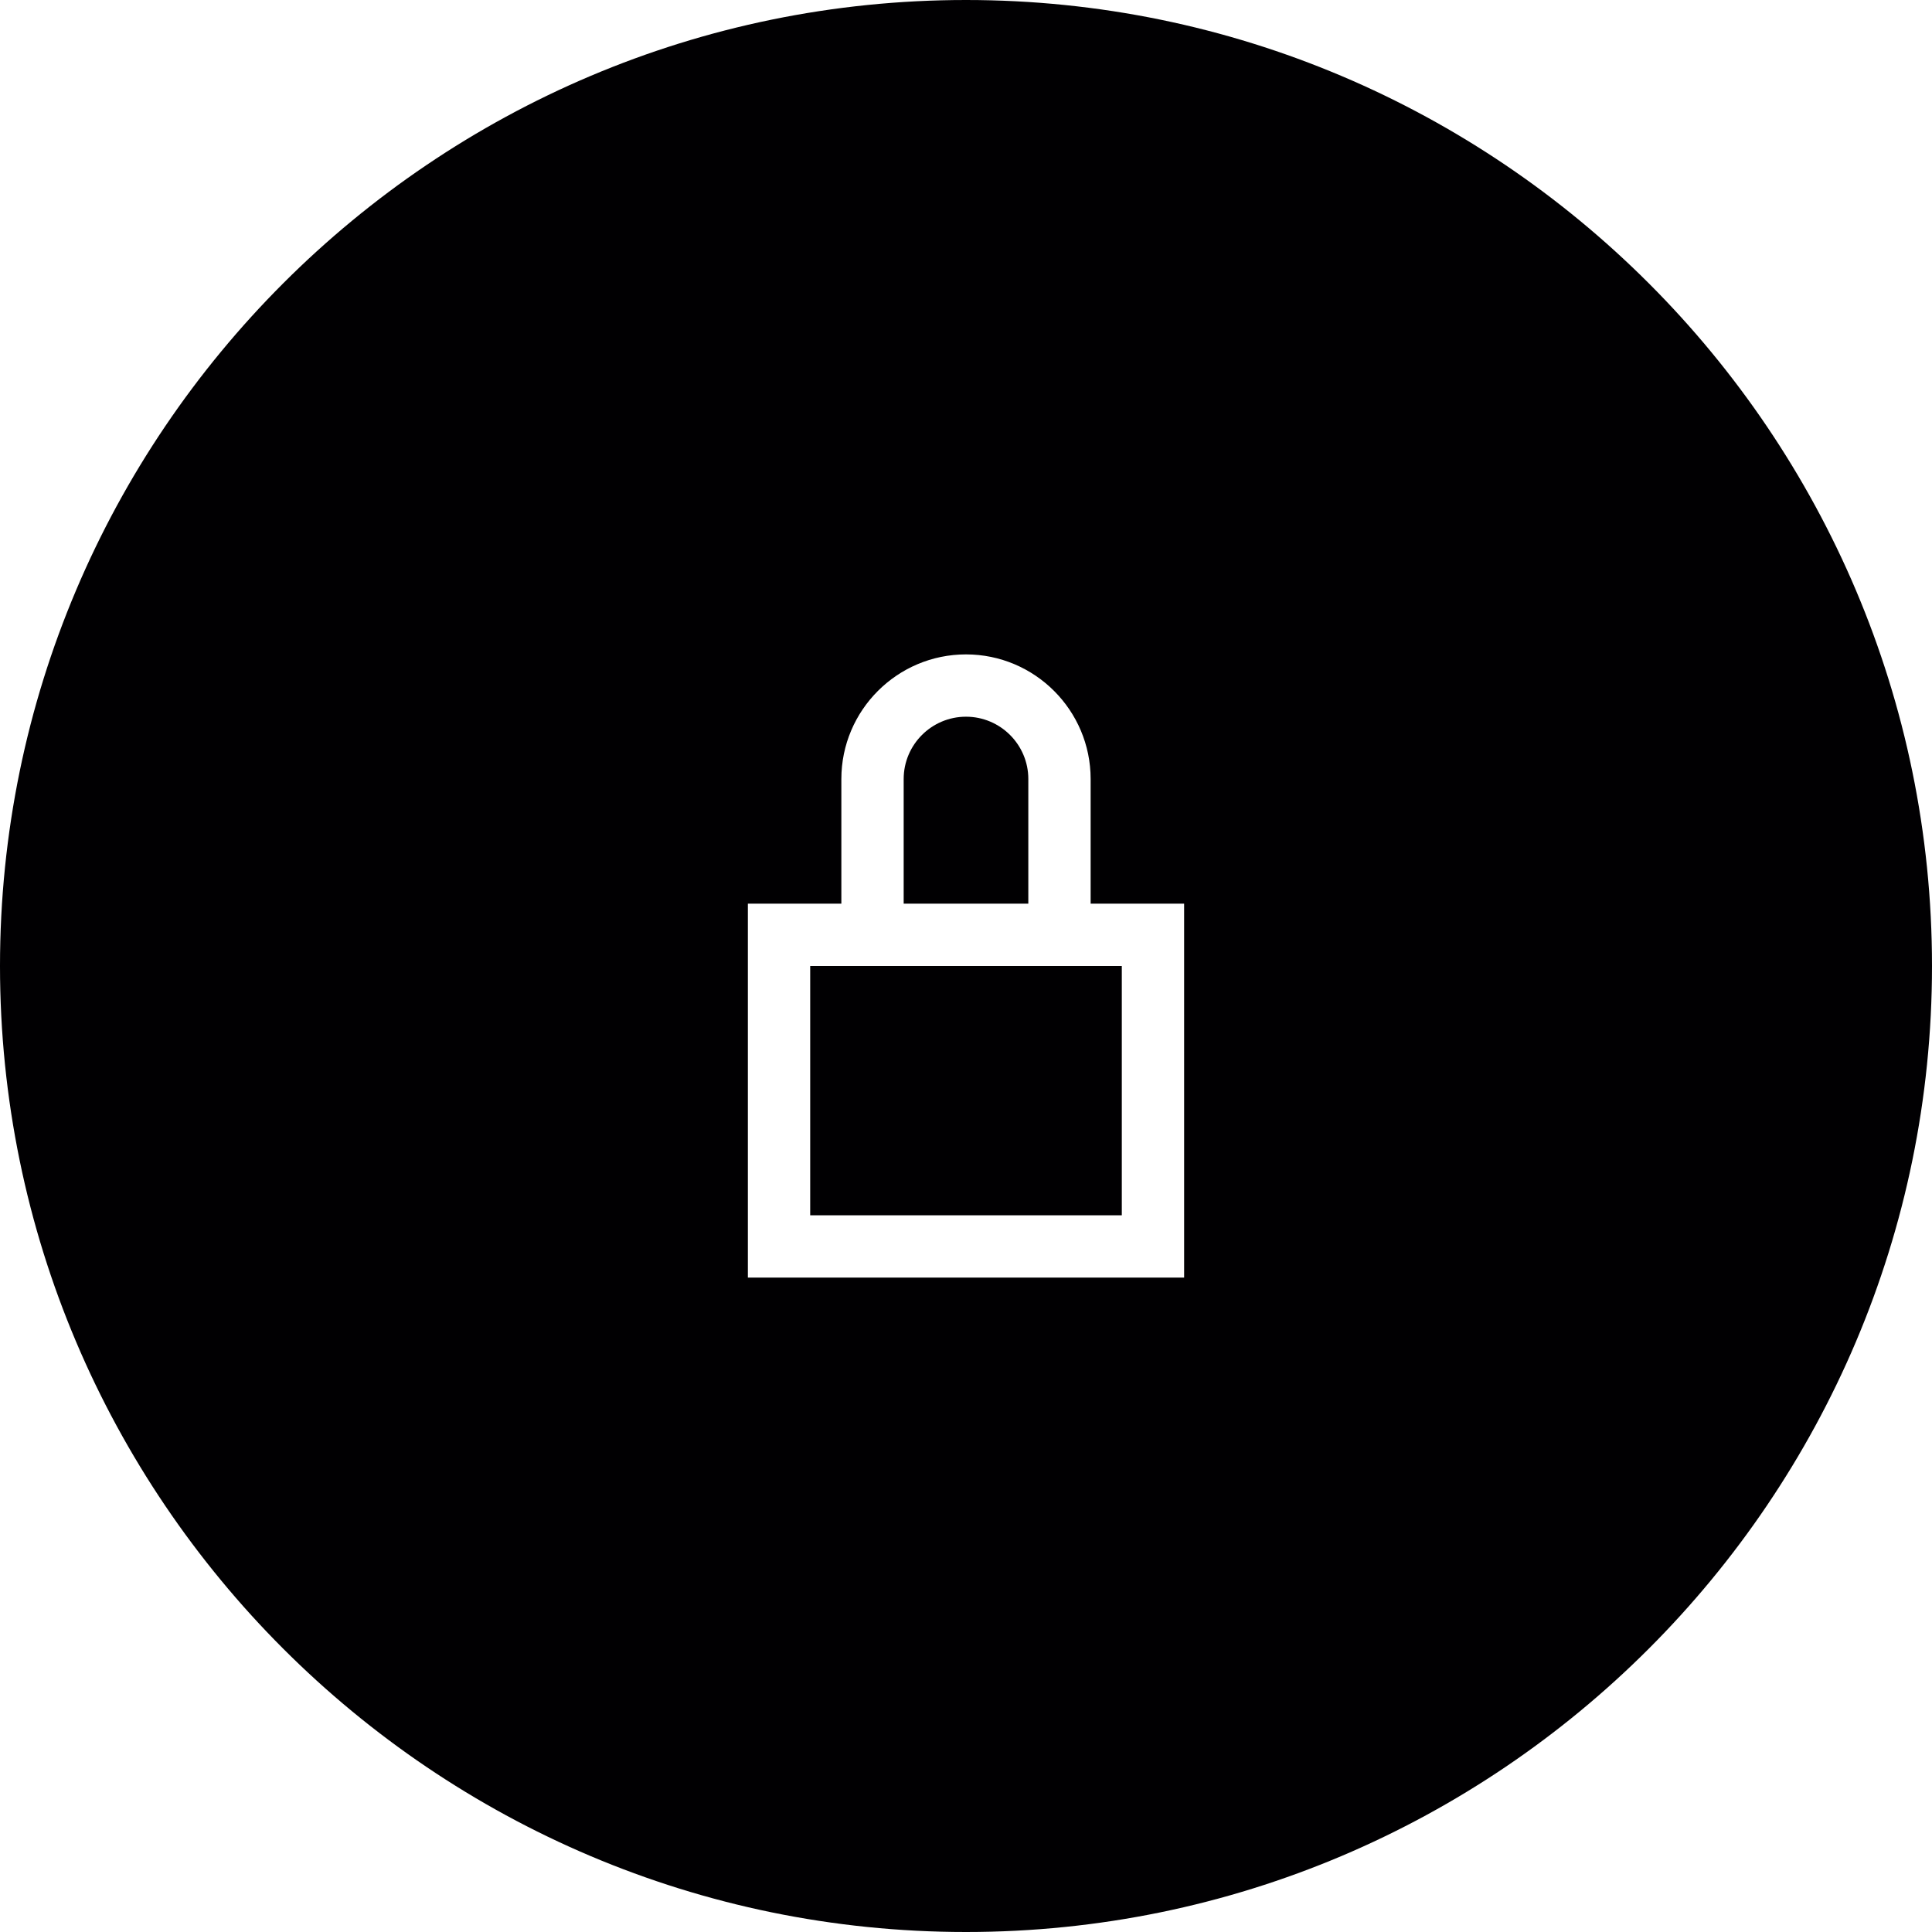
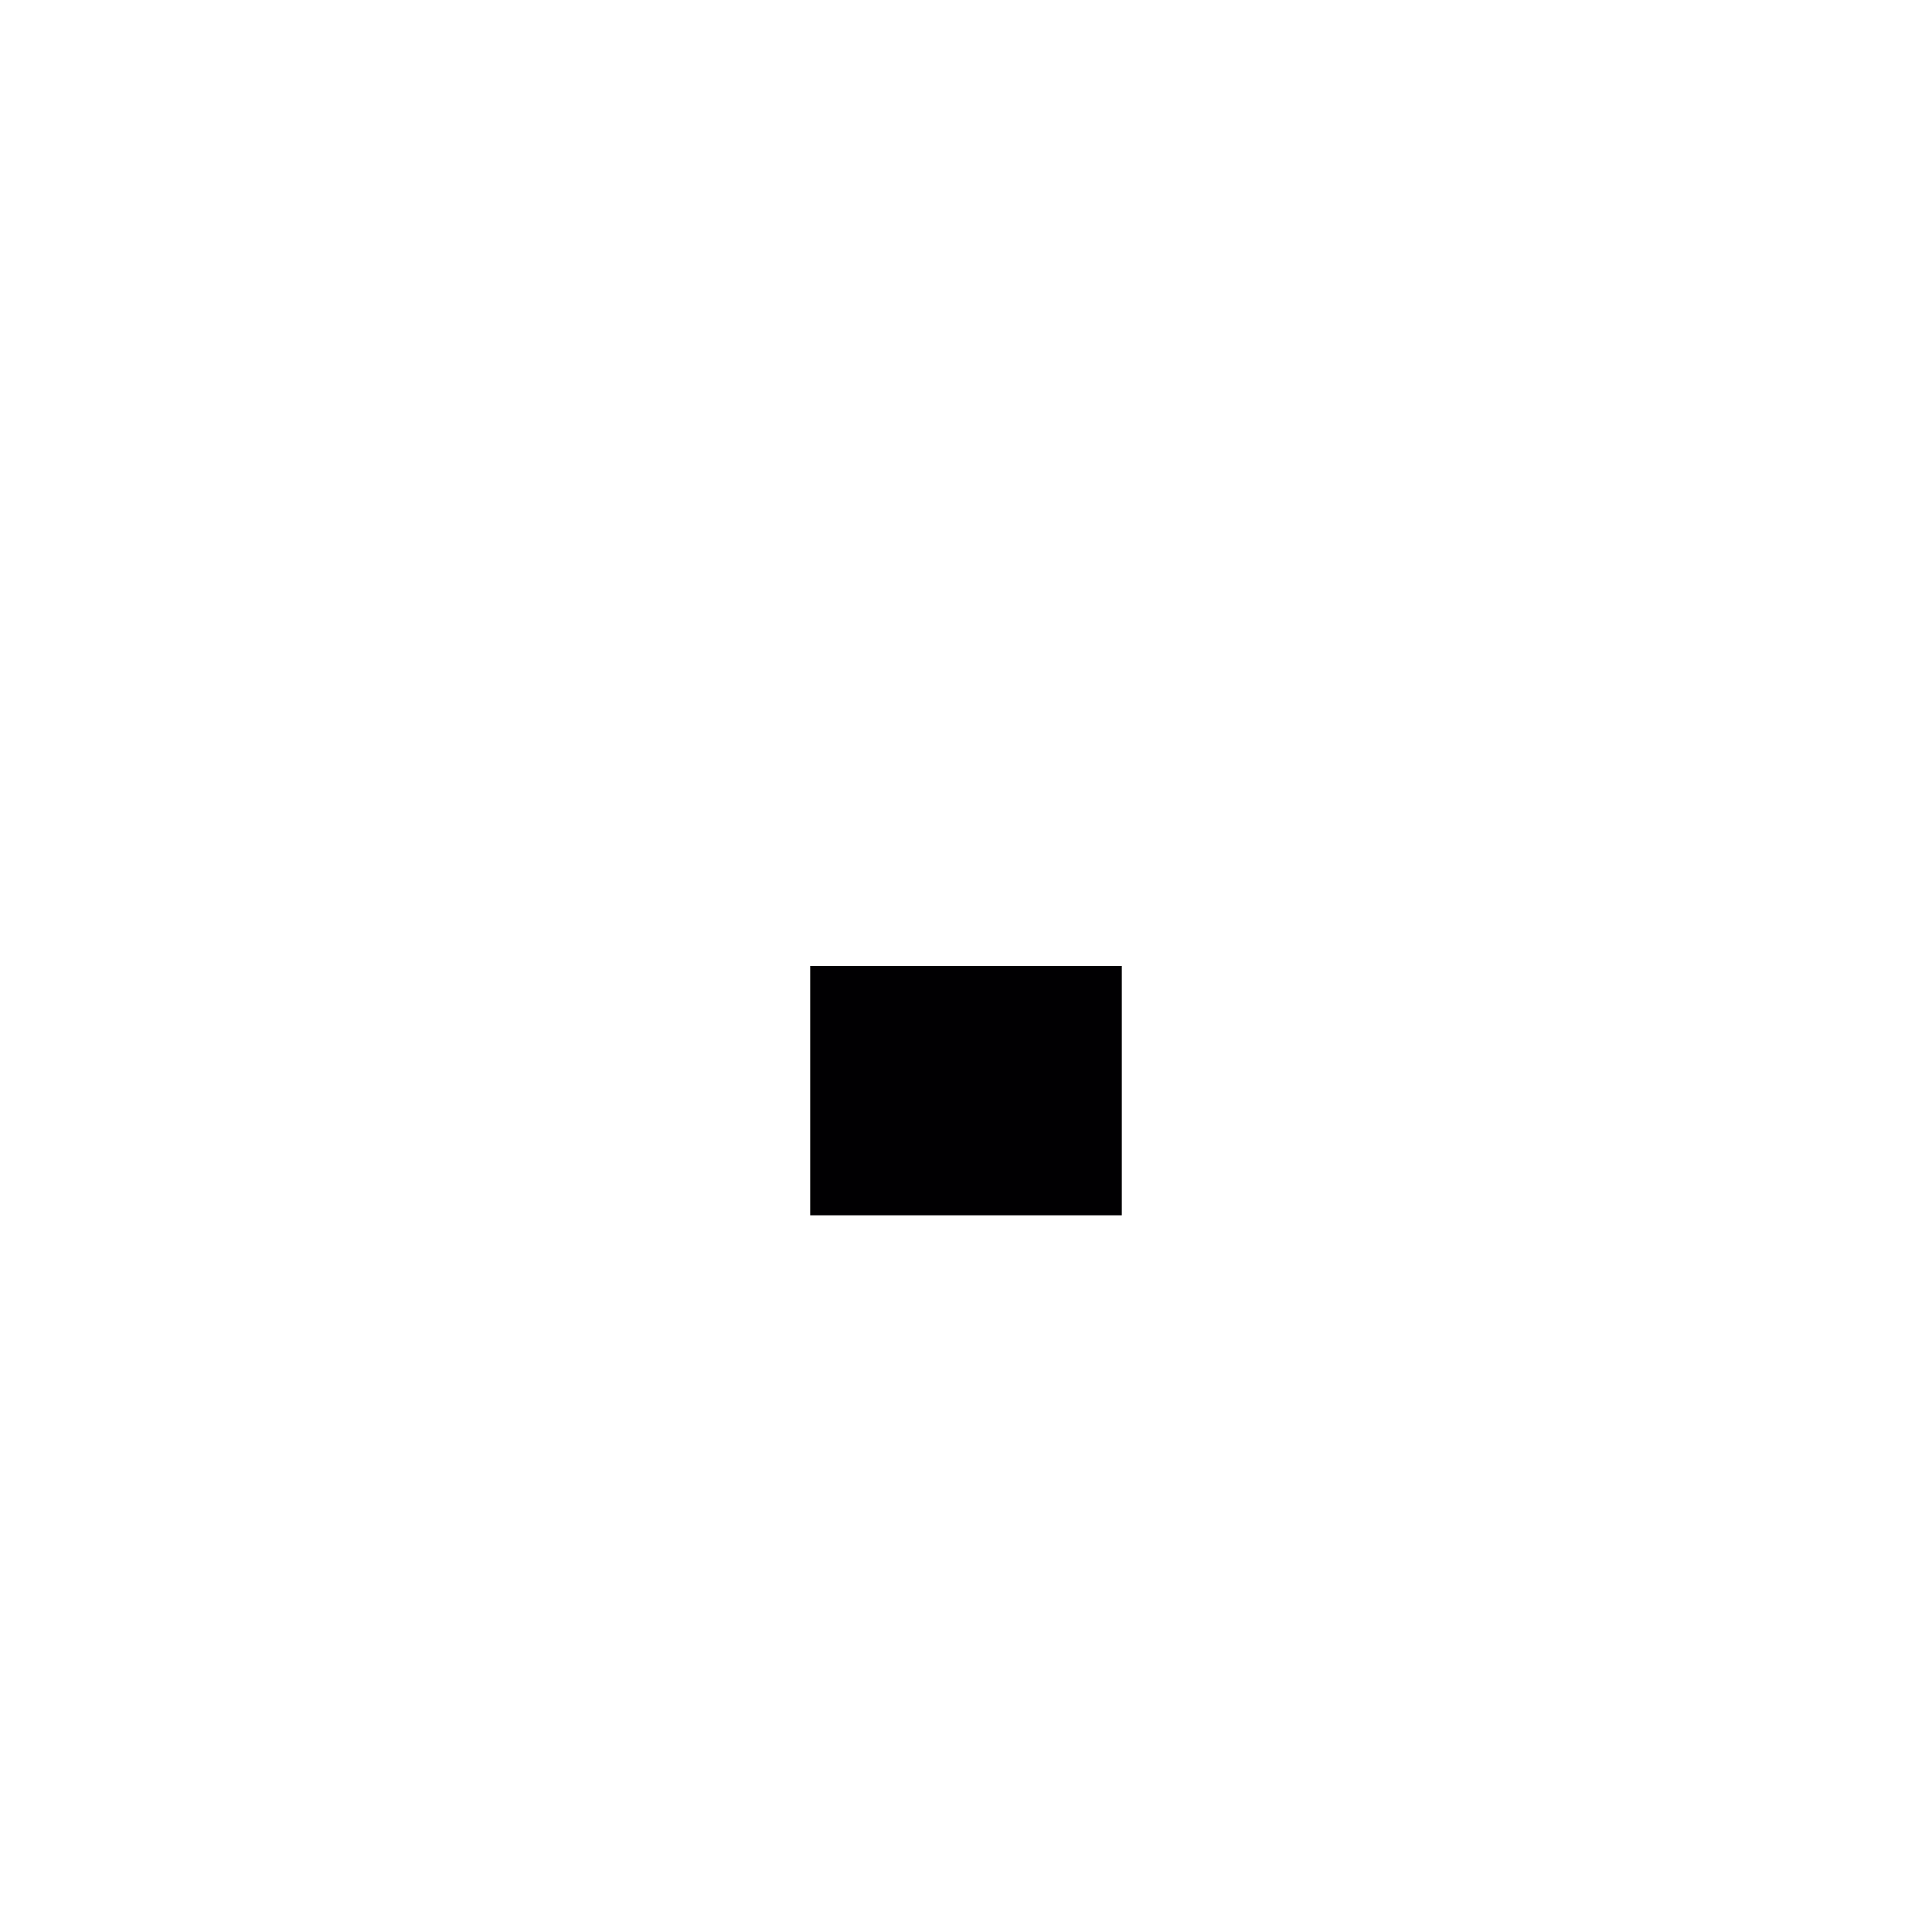
<svg xmlns="http://www.w3.org/2000/svg" height="800px" width="800px" version="1.1" id="Capa_1" viewBox="0 0 369.946 369.946" xml:space="preserve">
  <g>
    <g>
-       <path style="fill:#010002;" d="M196.907,149.172c0-6.581-5.352-11.934-11.934-11.934c-6.581,0-11.934,5.352-11.934,11.934v23.867    h23.867V149.172z" />
      <polygon style="fill:#010002;" points="161.105,184.973 155.139,184.973 155.139,232.708 214.807,232.708 214.807,184.973     208.84,184.973   " />
-       <path style="fill:#010002;" d="M184.973,0C82.981,0,0,82.975,0,184.973s82.981,184.973,184.973,184.973    s184.973-82.975,184.973-184.973S286.965,0,184.973,0z M226.741,244.642h-83.536v-71.602h17.901v-23.867    c0-13.163,10.705-23.867,23.867-23.867s23.867,10.705,23.867,23.867v23.867h17.901V244.642z" />
    </g>
  </g>
</svg>